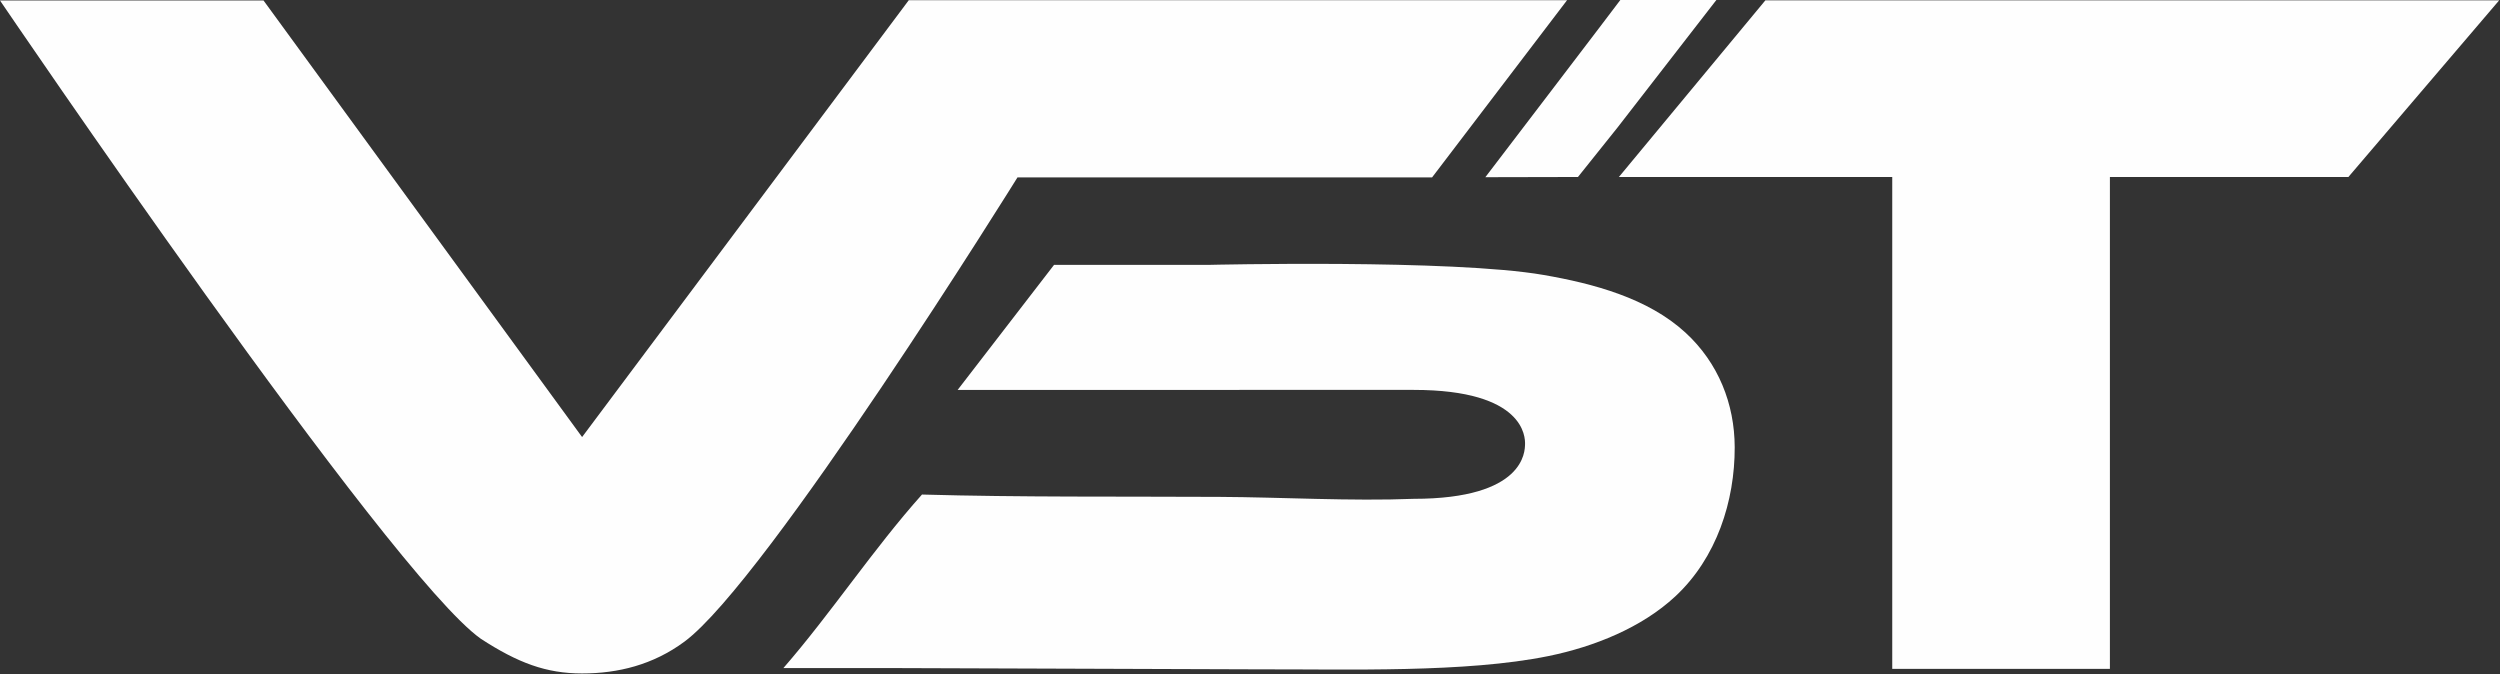
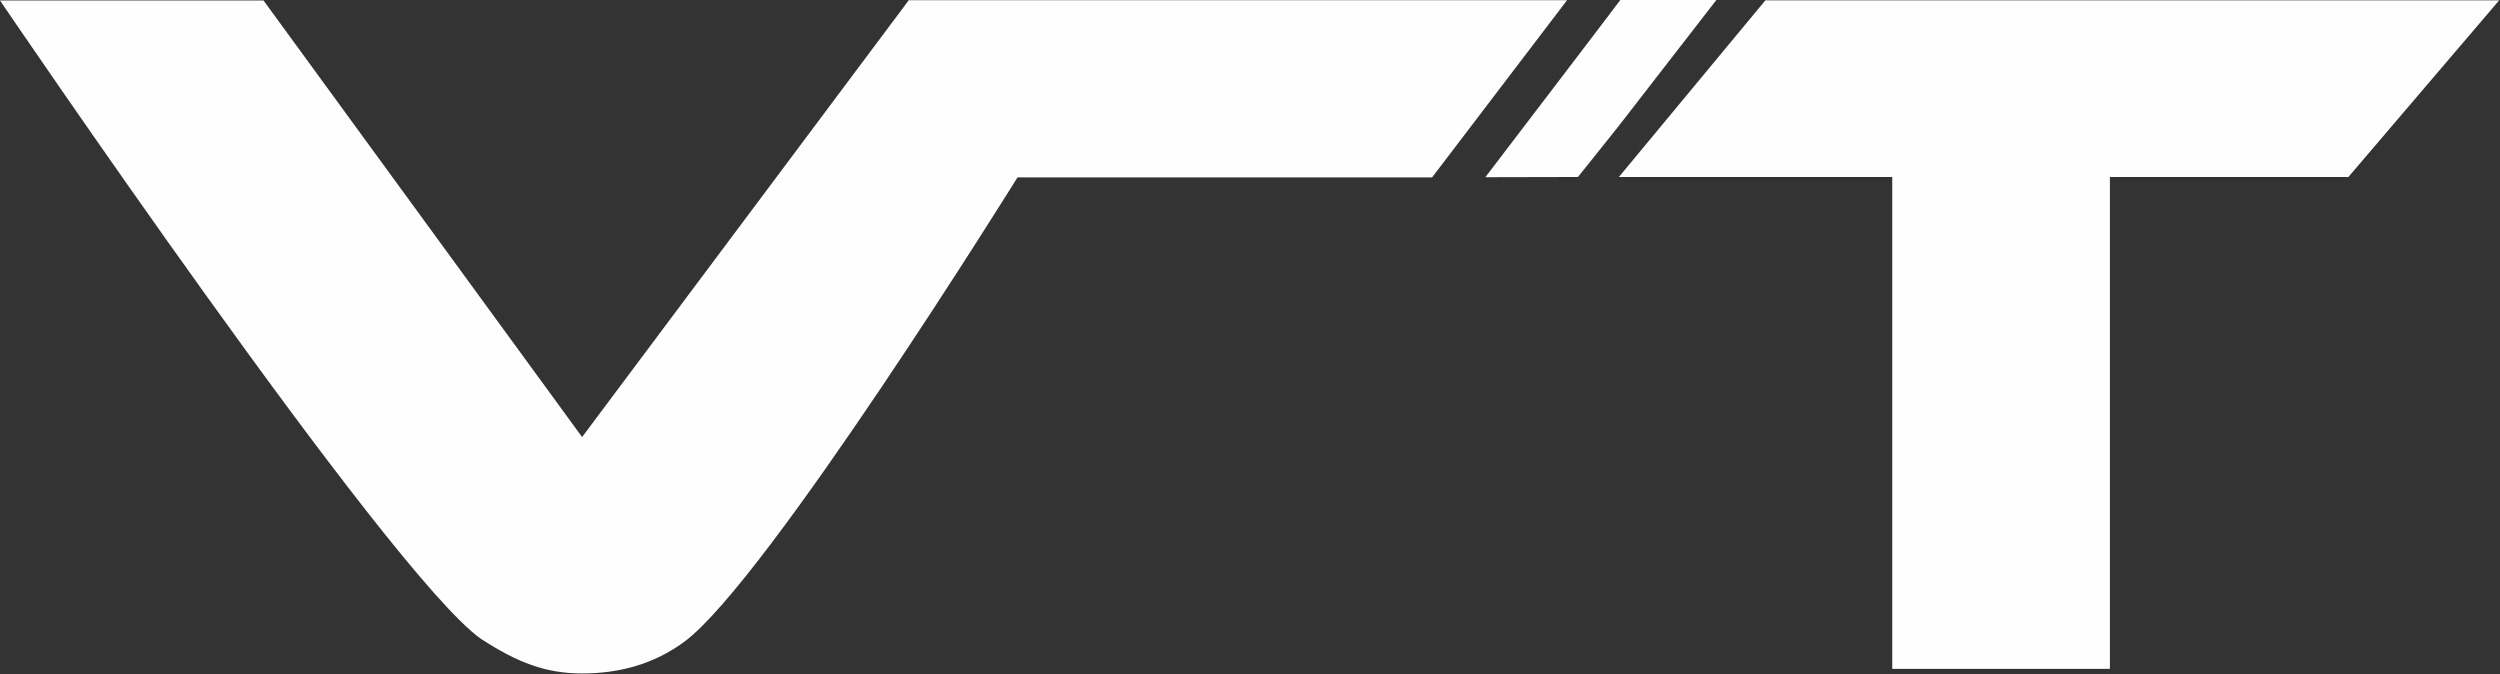
<svg xmlns="http://www.w3.org/2000/svg" width="1535" height="414" viewBox="0 0 1535 414" fill="none">
  <rect x="0" y="0" width="1535" height="414" fill="#333333" stroke="none" />
  <path d="M357.405 268.348L558 0.117H709.032L801.022 0.117H962.183L879.302 108.916H784L624.743 108.914C624.743 108.914 470.883 356.508 420.208 394.001C401.005 408.198 379.5 413.5 357.405 413.5C335.31 413.5 318 407 295.229 392.208C239 352.5 -3.8147e-06 0.296 -3.8147e-06 0.296L161.804 0.297L357.405 268.348Z" fill="#FEFEFE" />
-   <path d="M647.186 162.631L742.38 162.628C742.38 162.628 891.496 159.09 947.654 168.807C978.418 174.127 1011.8 183.054 1034.83 204.187C1055.12 222.798 1065.03 248.051 1065.11 274.553C1065.19 307.696 1054.05 342.521 1028.64 366.175C1008.01 385.39 978.737 397.107 950.762 402.818C899.897 413.213 826.988 410.839 774.111 410.978L550.8 410.203L481 410.198C510.366 376.419 536.26 337.005 566.1 303.649C626.904 305.363 687.69 304.759 748.519 305.085C786.812 305.281 829.758 307.789 868 306.279C936.377 306.279 936.254 276.953 936.377 272.79C936.5 268.628 936.377 239.398 868 239.398H804.245L587.997 239.402L647.186 162.631Z" fill="#FEFEFE" />
  <path d="M1083.95 0.196L1534.5 0.2L1441.91 108.67L1295.48 108.67L1295.48 410.7H1161.84L1161.84 108.67H994L1083.95 0.196Z" fill="#FEFEFE" />
  <path d="M994.88 -0L1053.85 0.002L993.202 78.243L968.866 108.672L912 108.799C912 108.799 994.88 0.212 994.88 -0Z" fill="#FEFEFE" />
</svg>